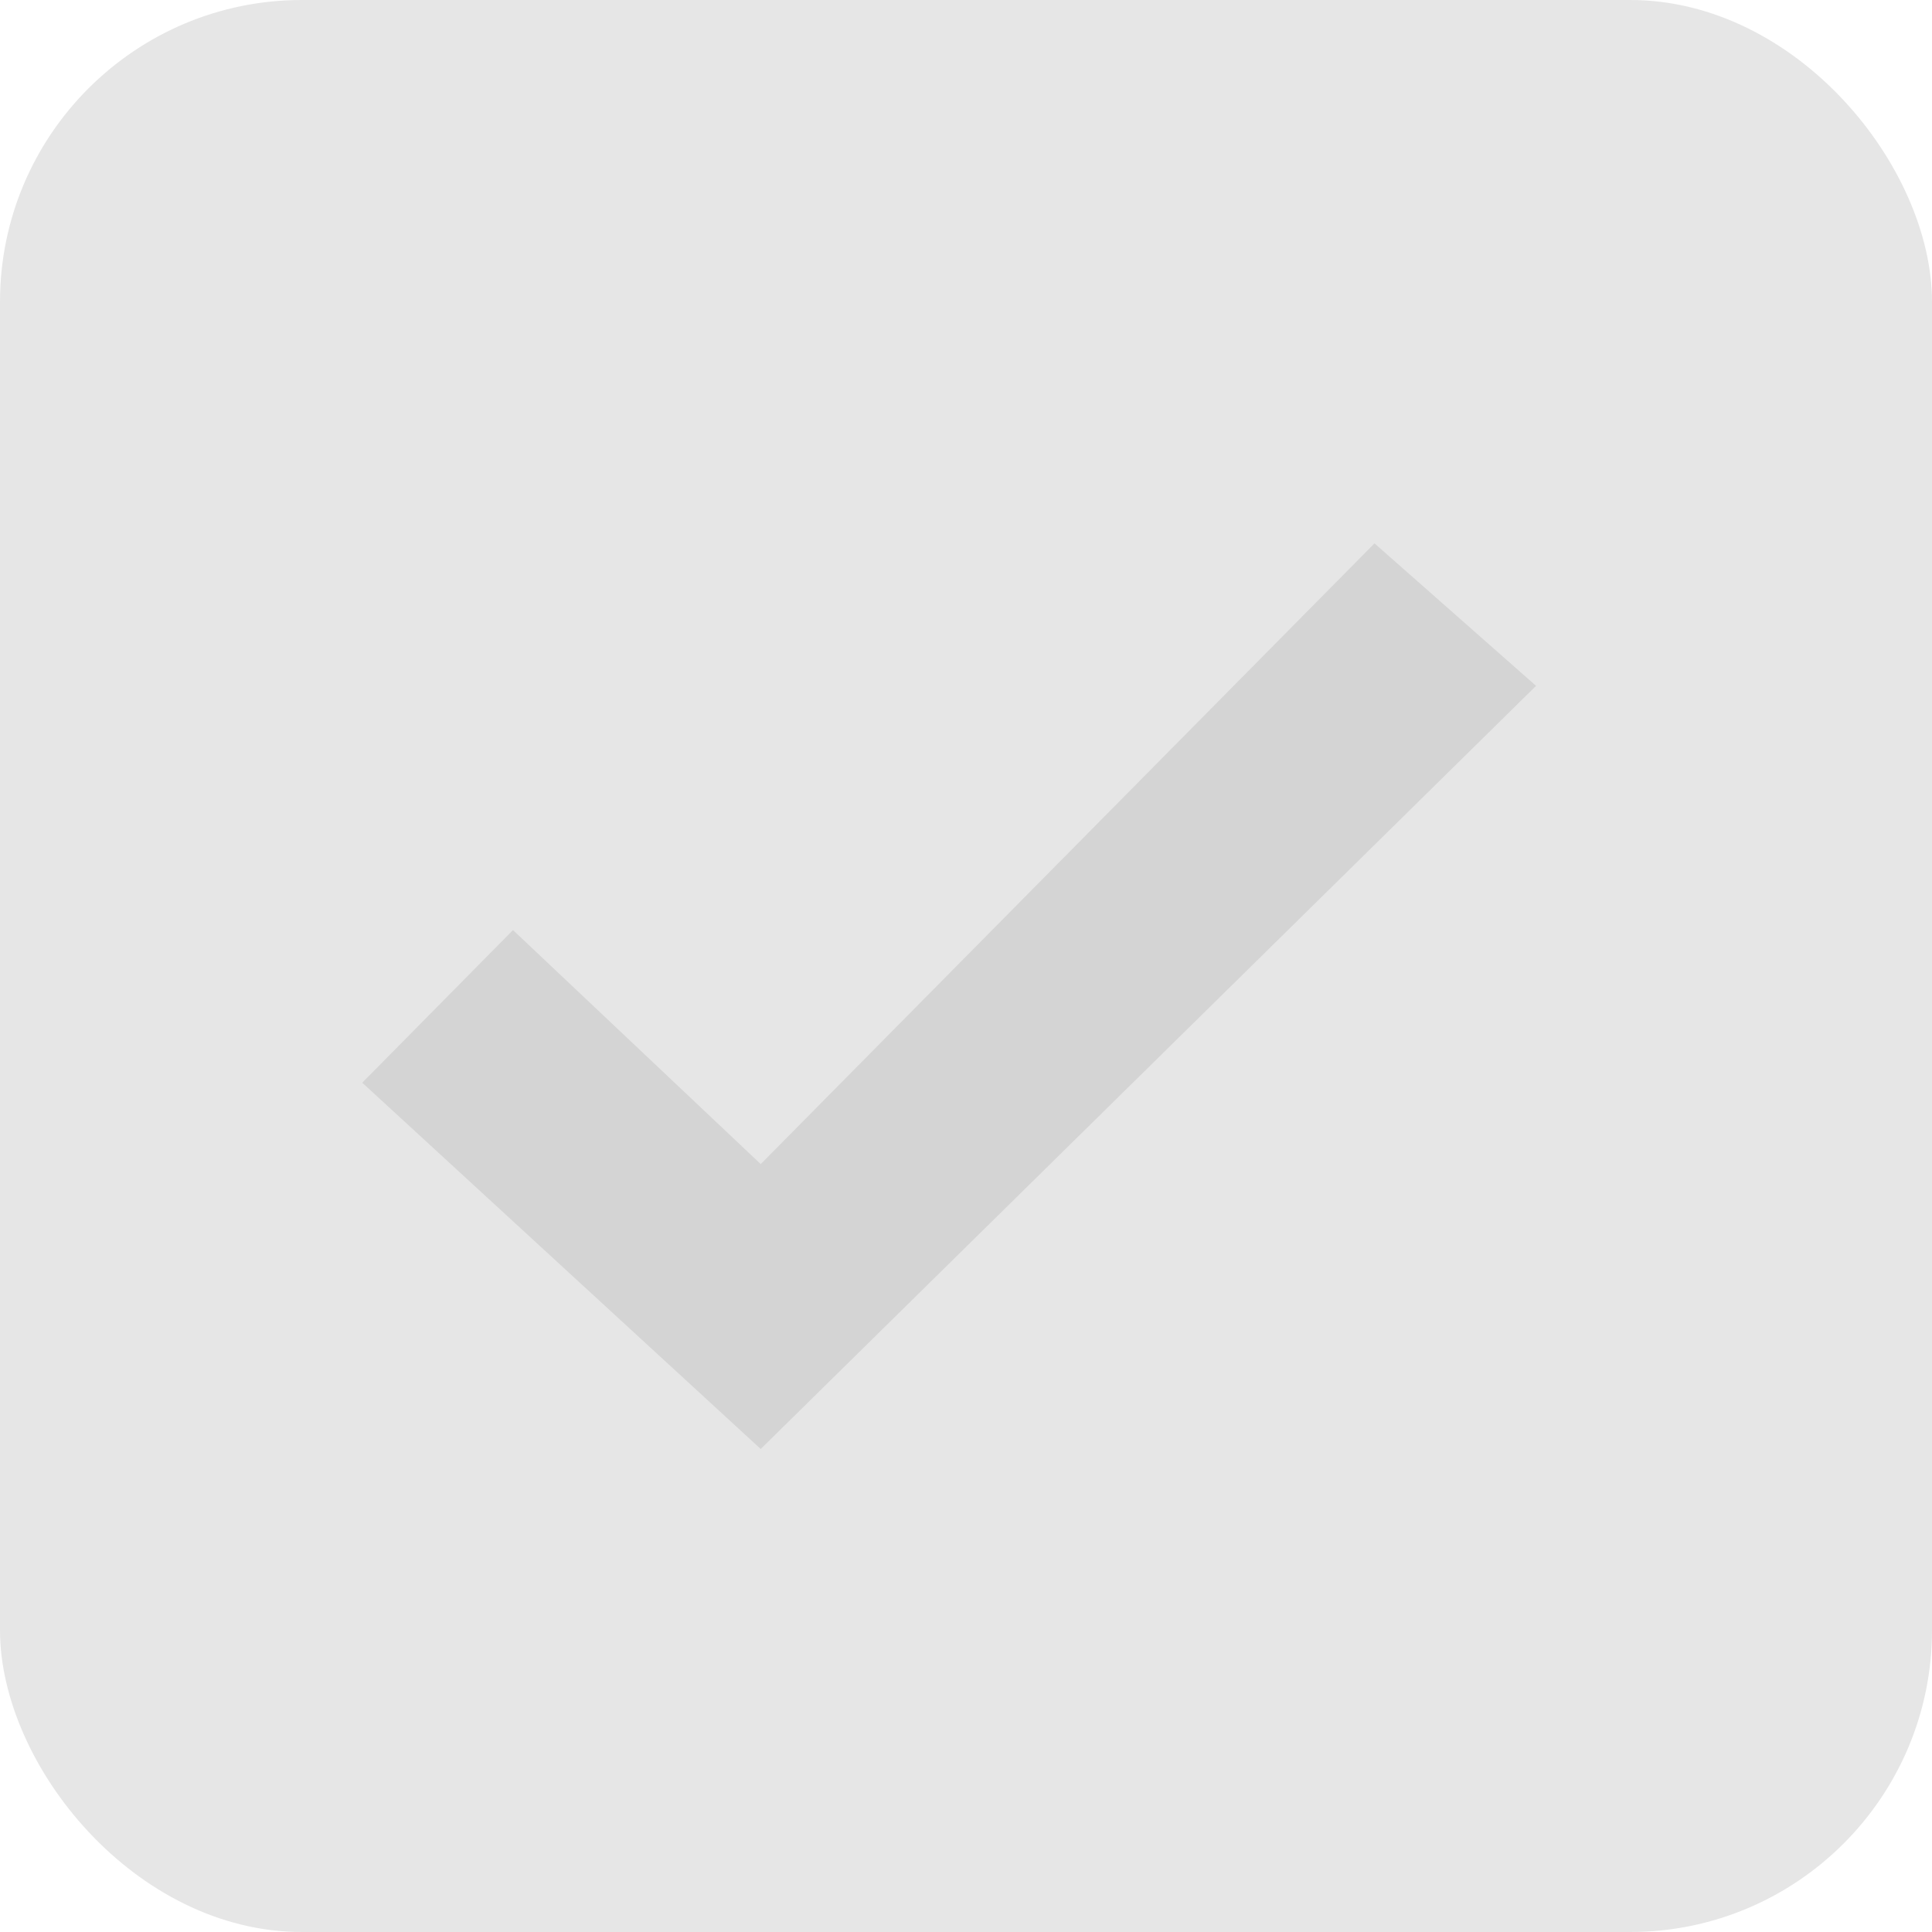
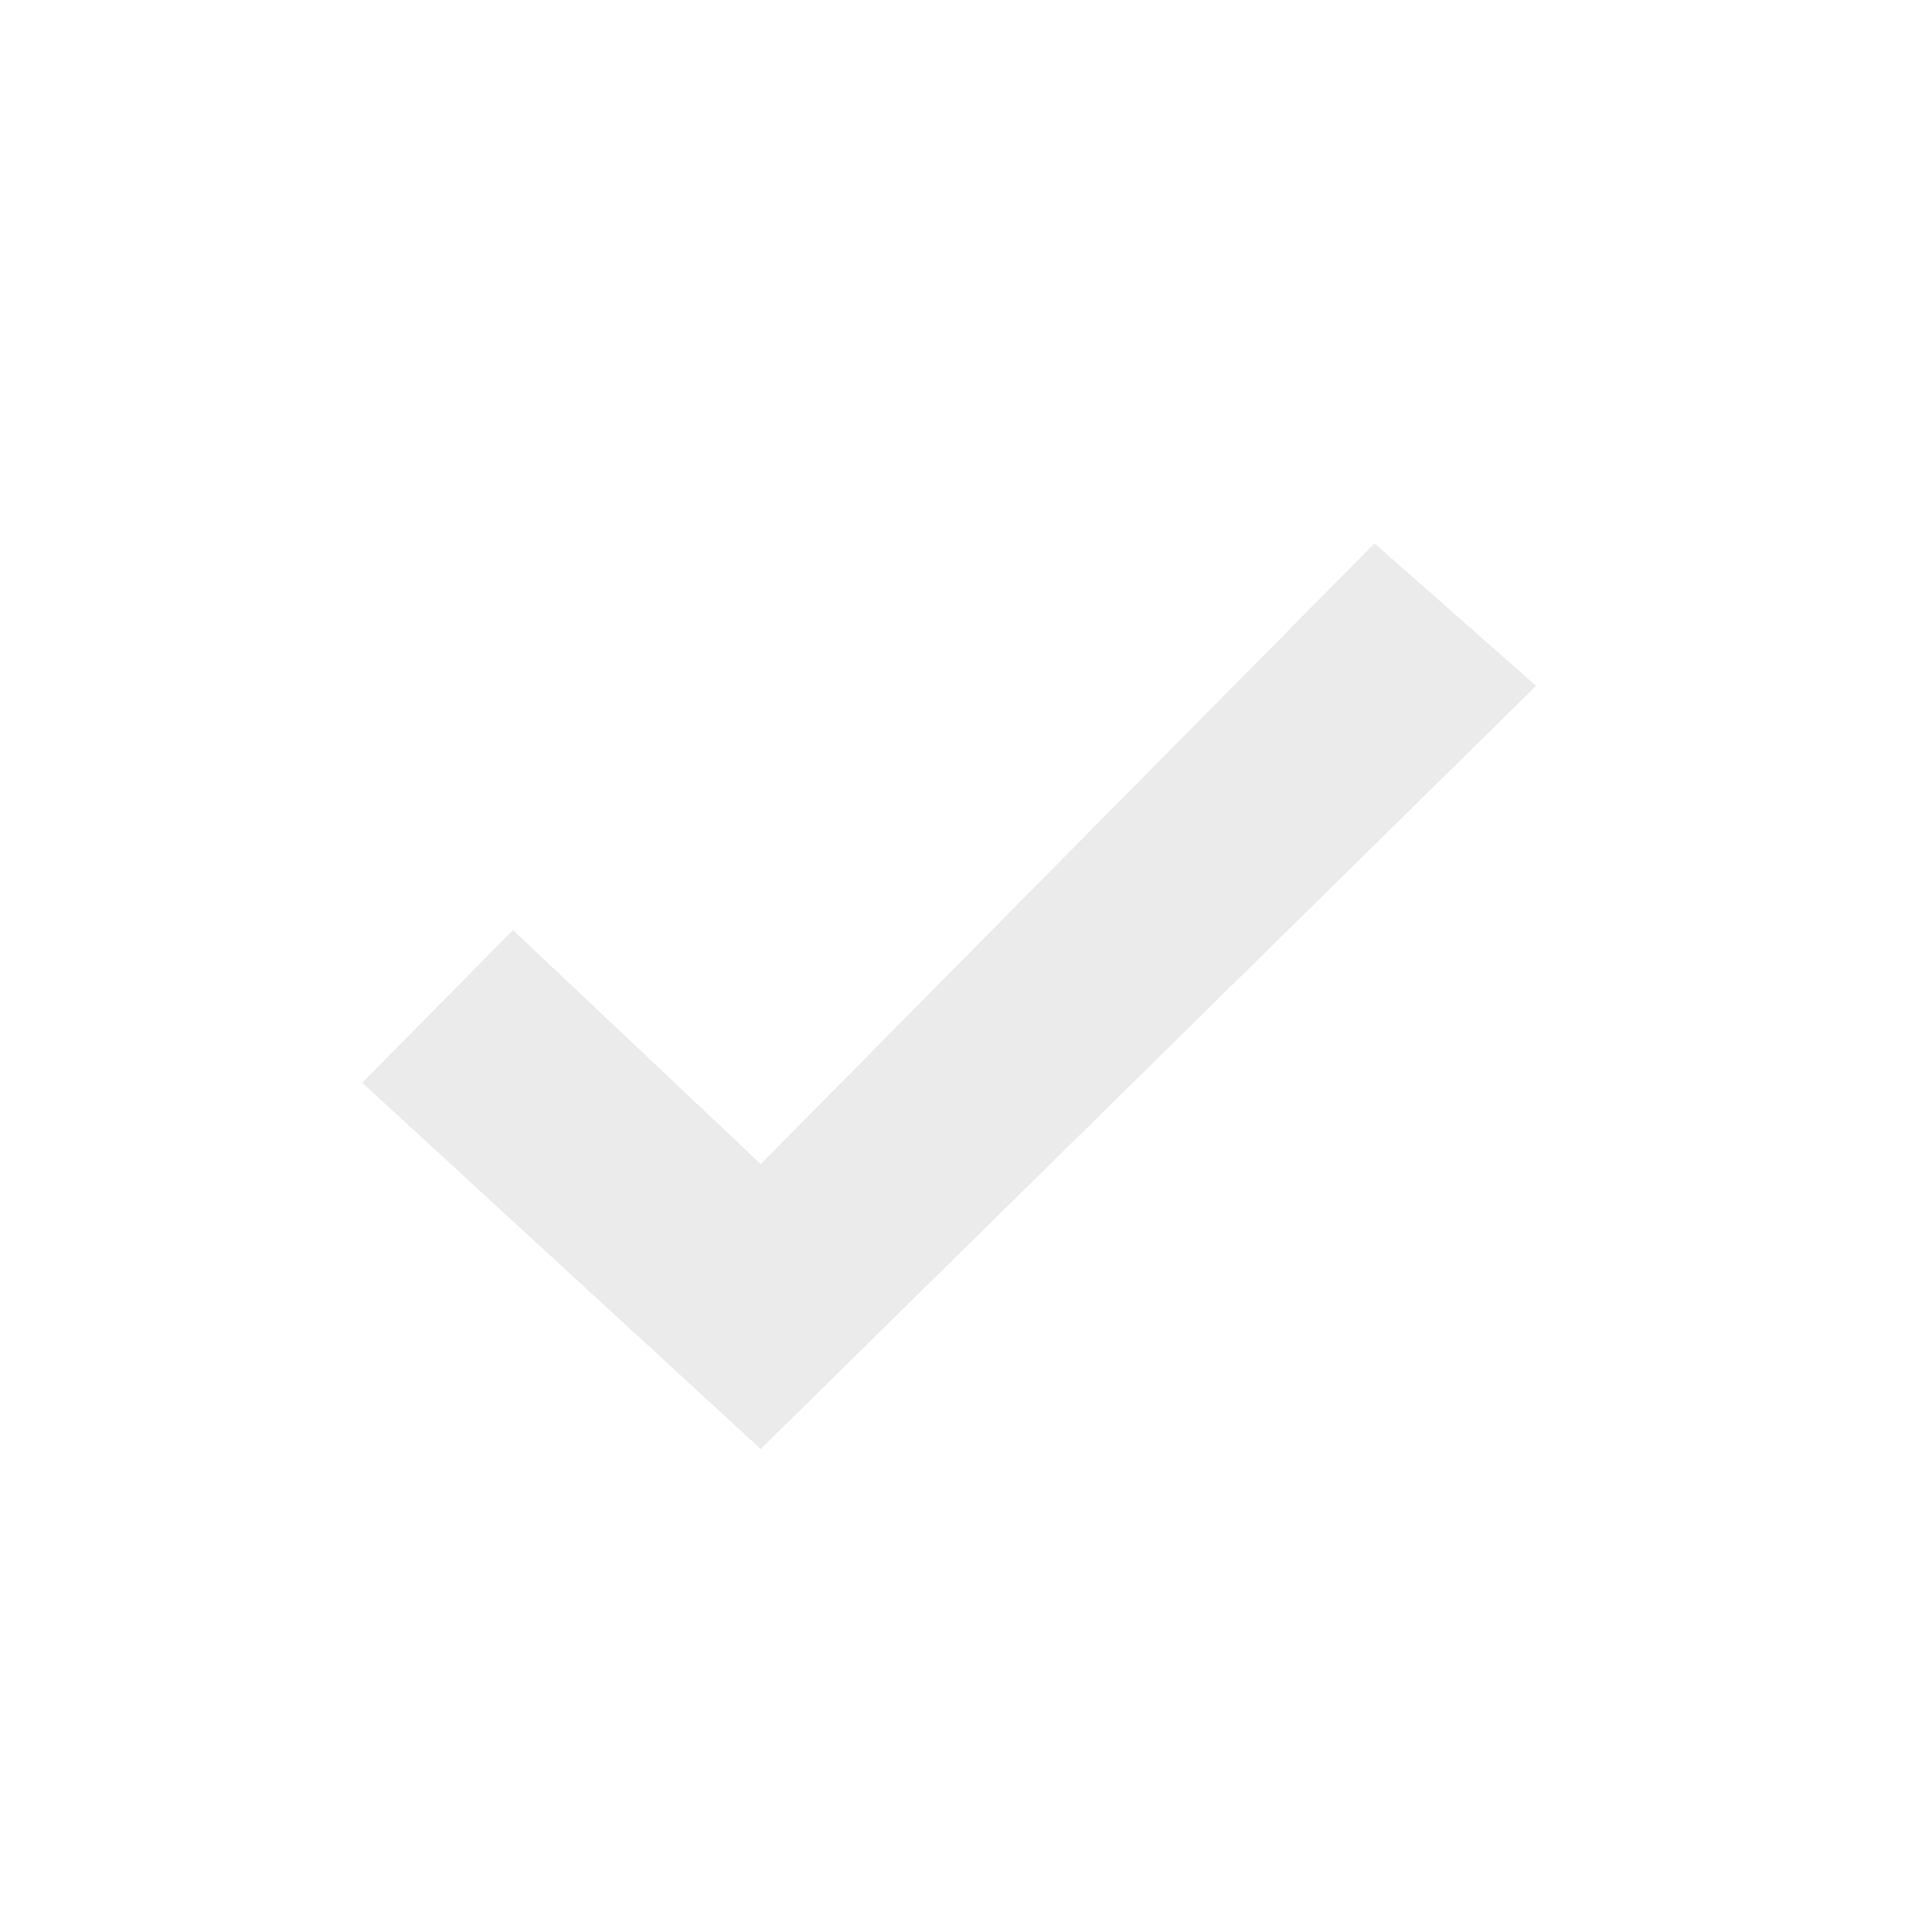
<svg xmlns="http://www.w3.org/2000/svg" width="32" height="32" viewBox="0 0 32 32" fill="none">
-   <rect width="32" height="32" rx="5" fill="black" fill-opacity="0.1" />
  <path d="M12.6 24L6 17.933L8.497 15.405L12.6 19.281L22.766 9L25.442 11.36L12.6 24Z" fill="black" fill-opacity="0.08" />
</svg>